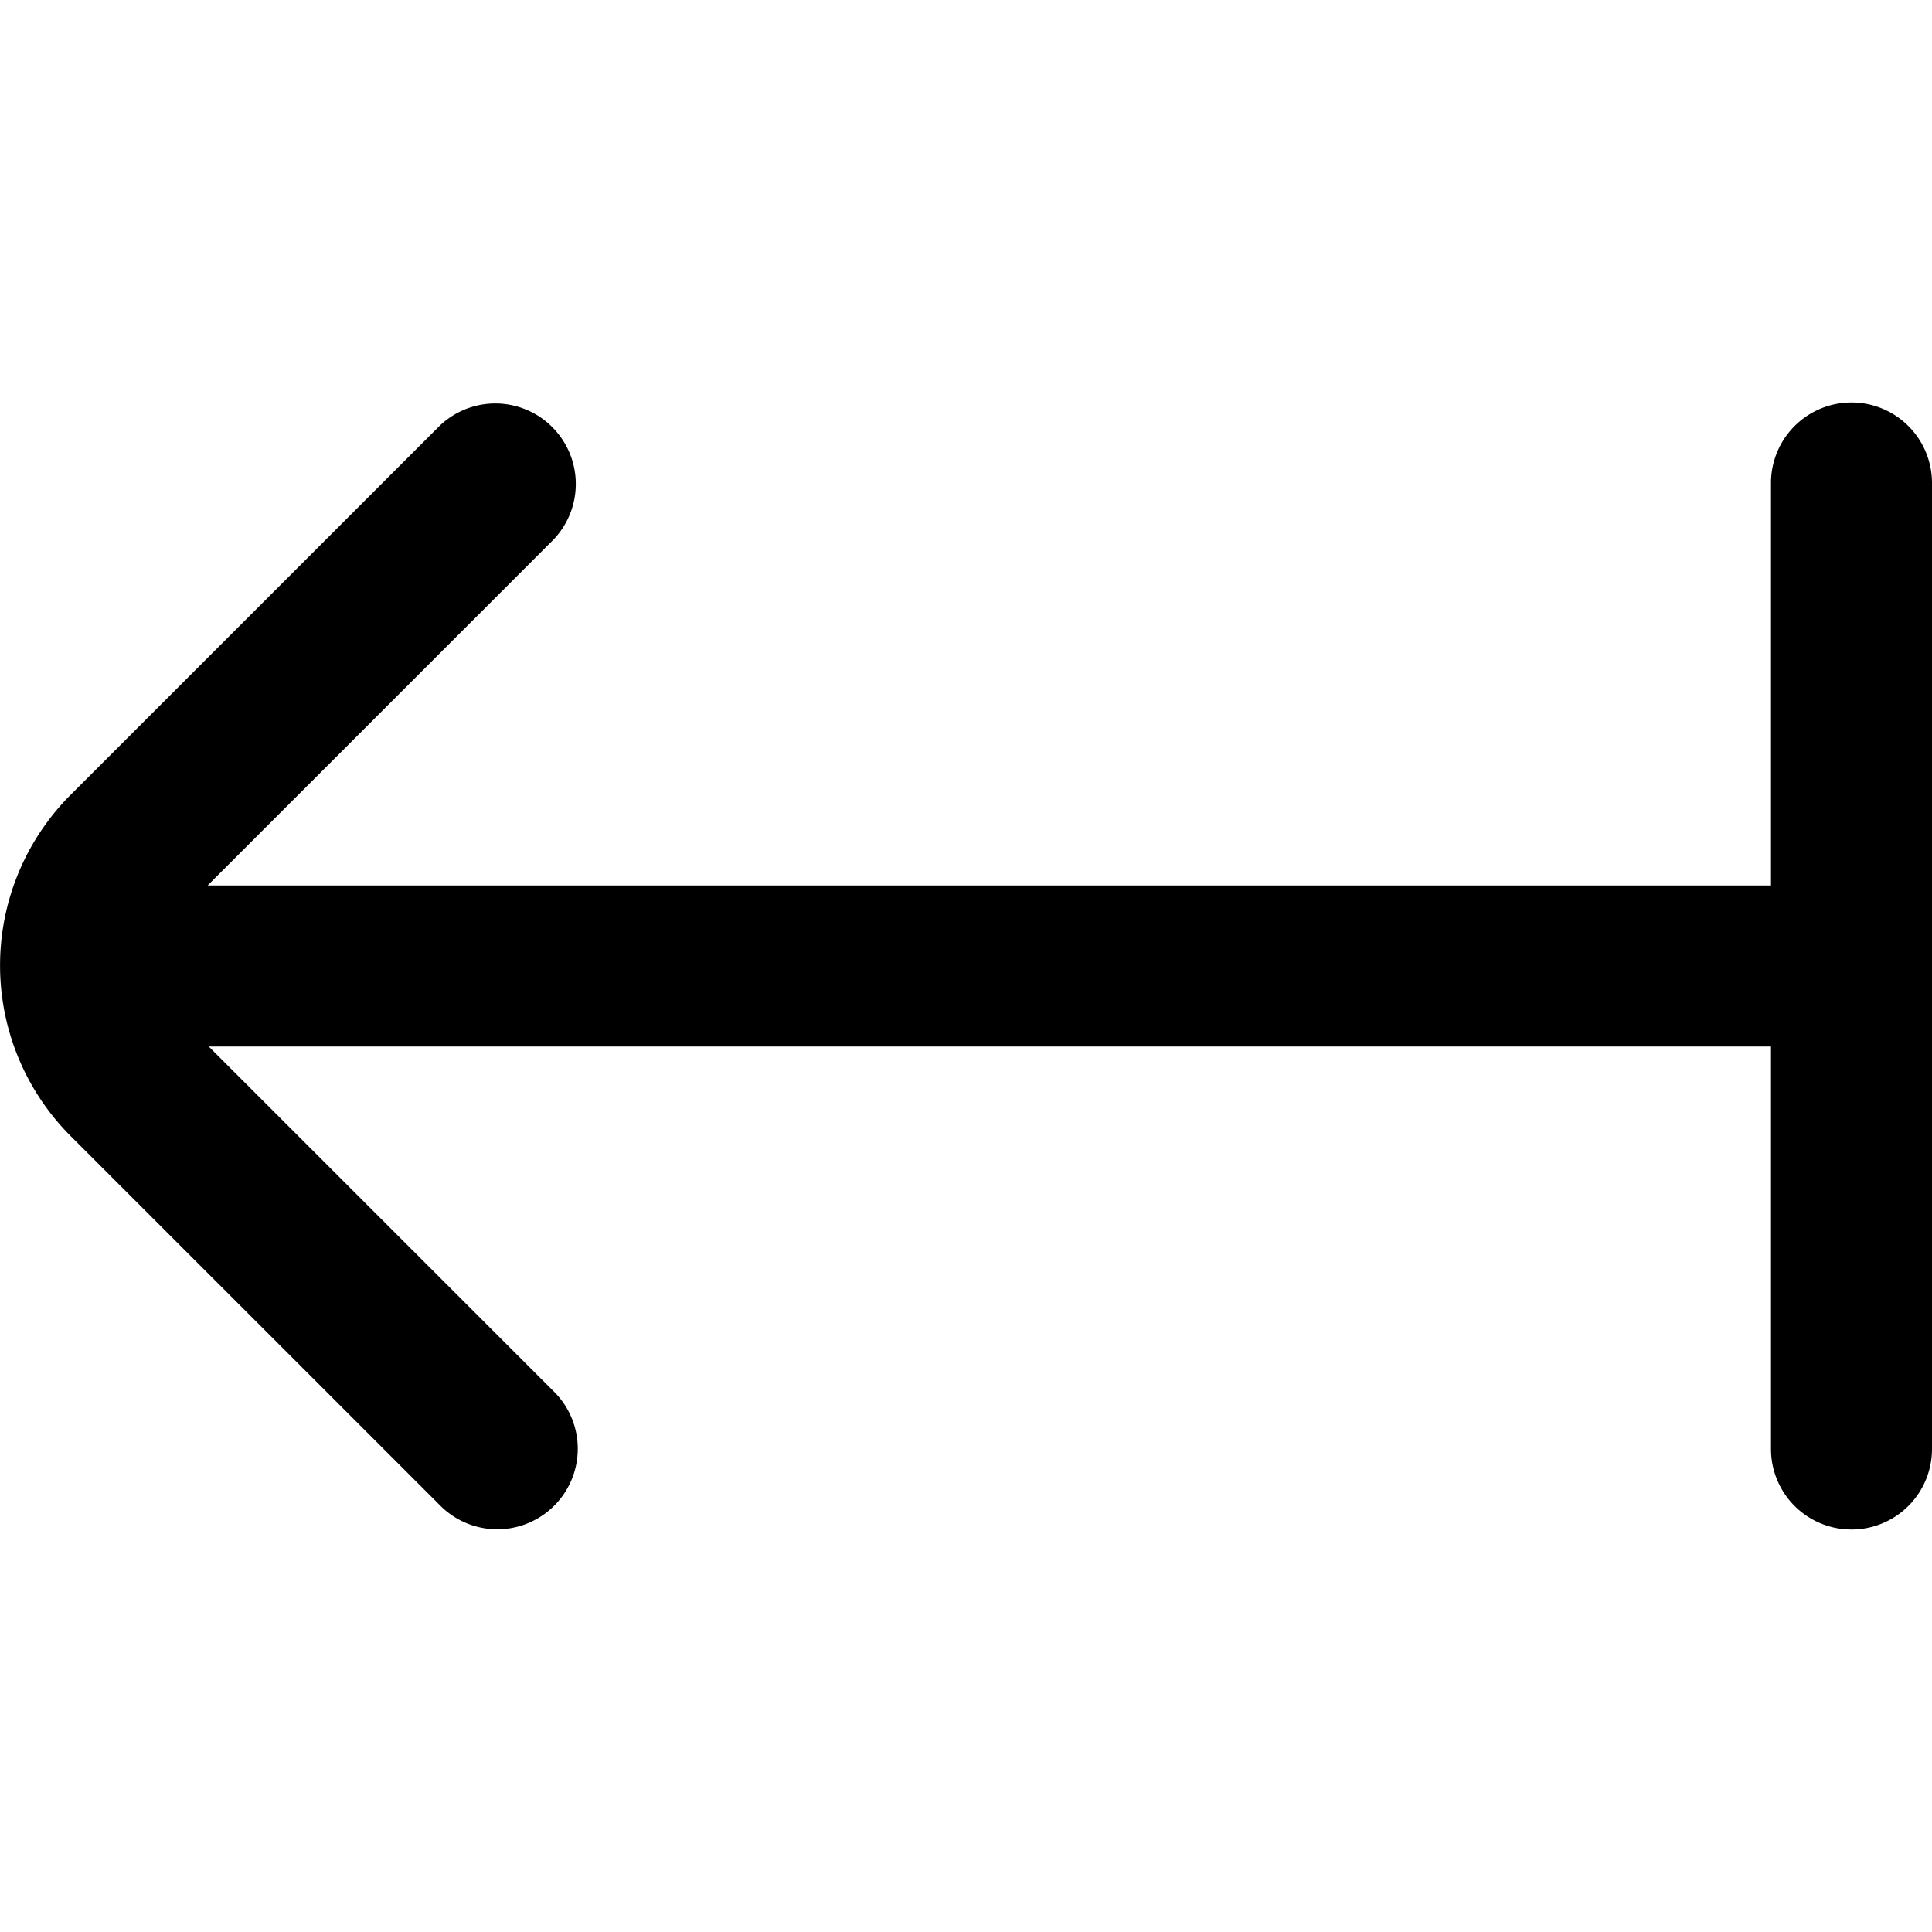
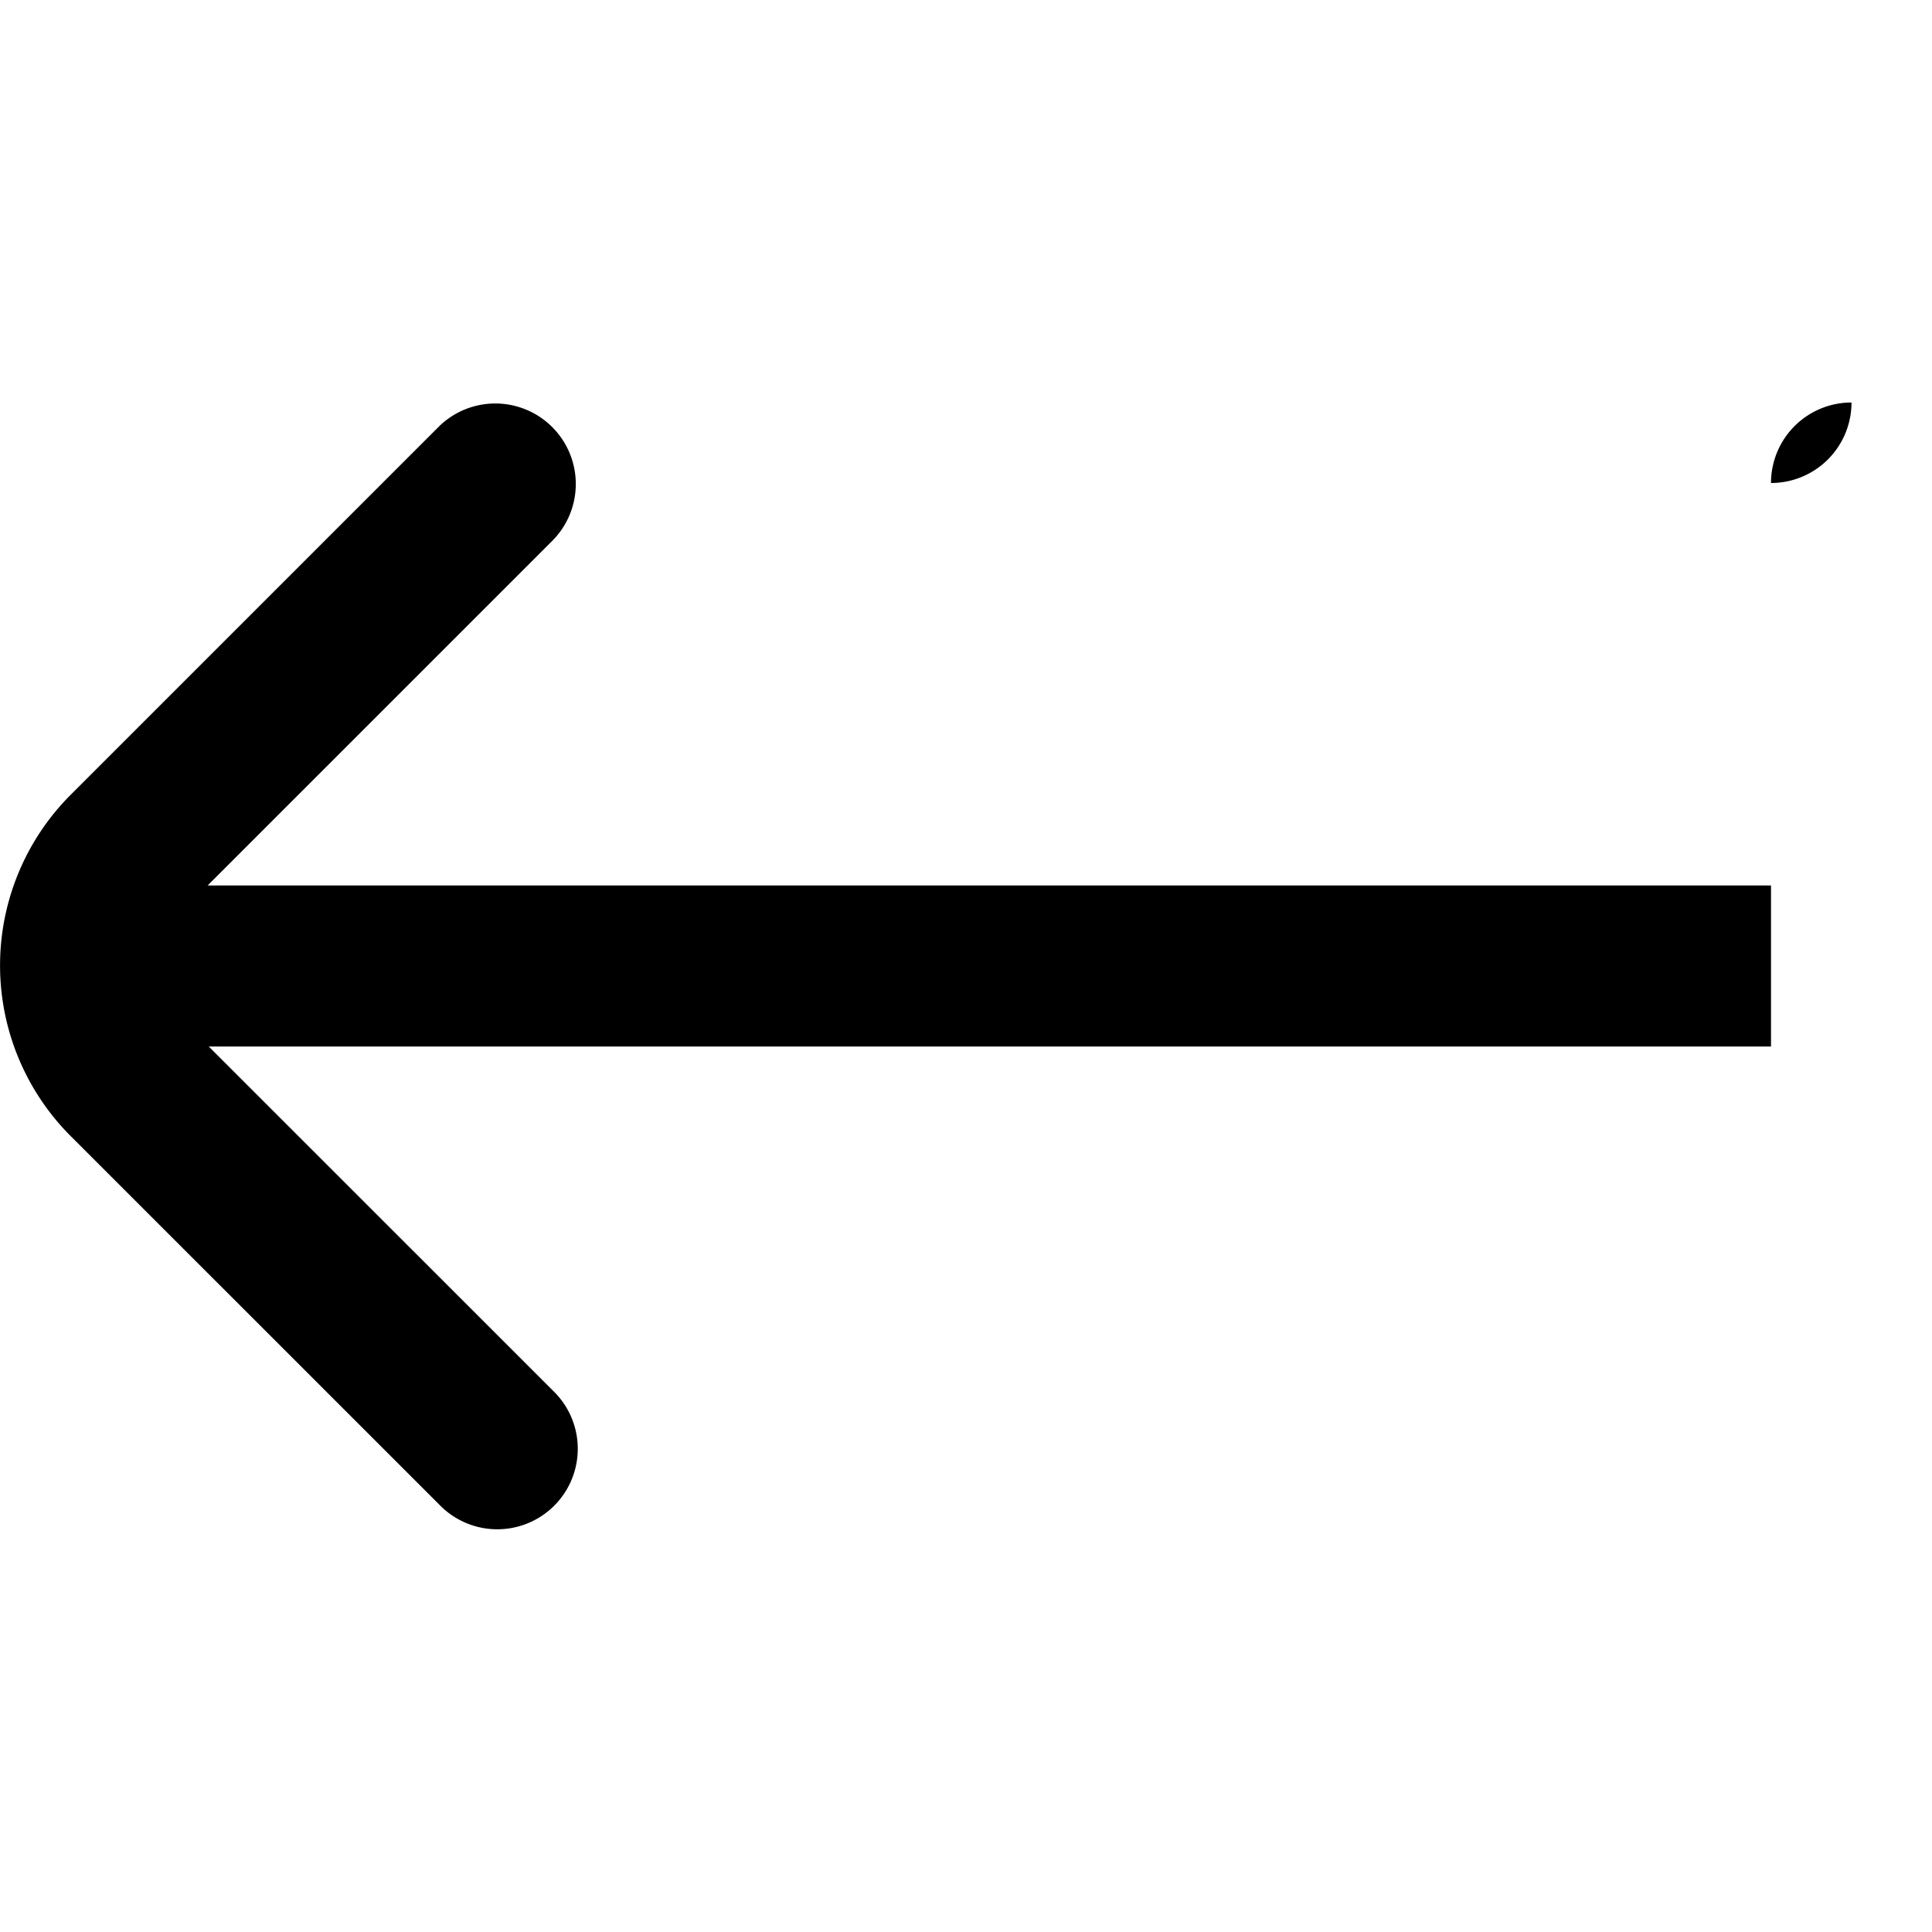
<svg xmlns="http://www.w3.org/2000/svg" id="arrow-circle-down" viewBox="0 0 24 24" width="512" height="512">
-   <path d="M23,5a1,1,0,0,0-1,1v5H2.579L6.872,6.707A1,1,0,0,0,5.458,5.293L.879,9.872a3,3,0,0,0,0,4.242l4.579,4.578a1,1,0,1,0,1.414-1.414L2.593,13H22v5a1,1,0,0,0,2,0V6A1,1,0,0,0,23,5Z" />
+   <path d="M23,5a1,1,0,0,0-1,1v5H2.579L6.872,6.707A1,1,0,0,0,5.458,5.293L.879,9.872a3,3,0,0,0,0,4.242l4.579,4.578a1,1,0,1,0,1.414-1.414L2.593,13H22v5V6A1,1,0,0,0,23,5Z" />
</svg>